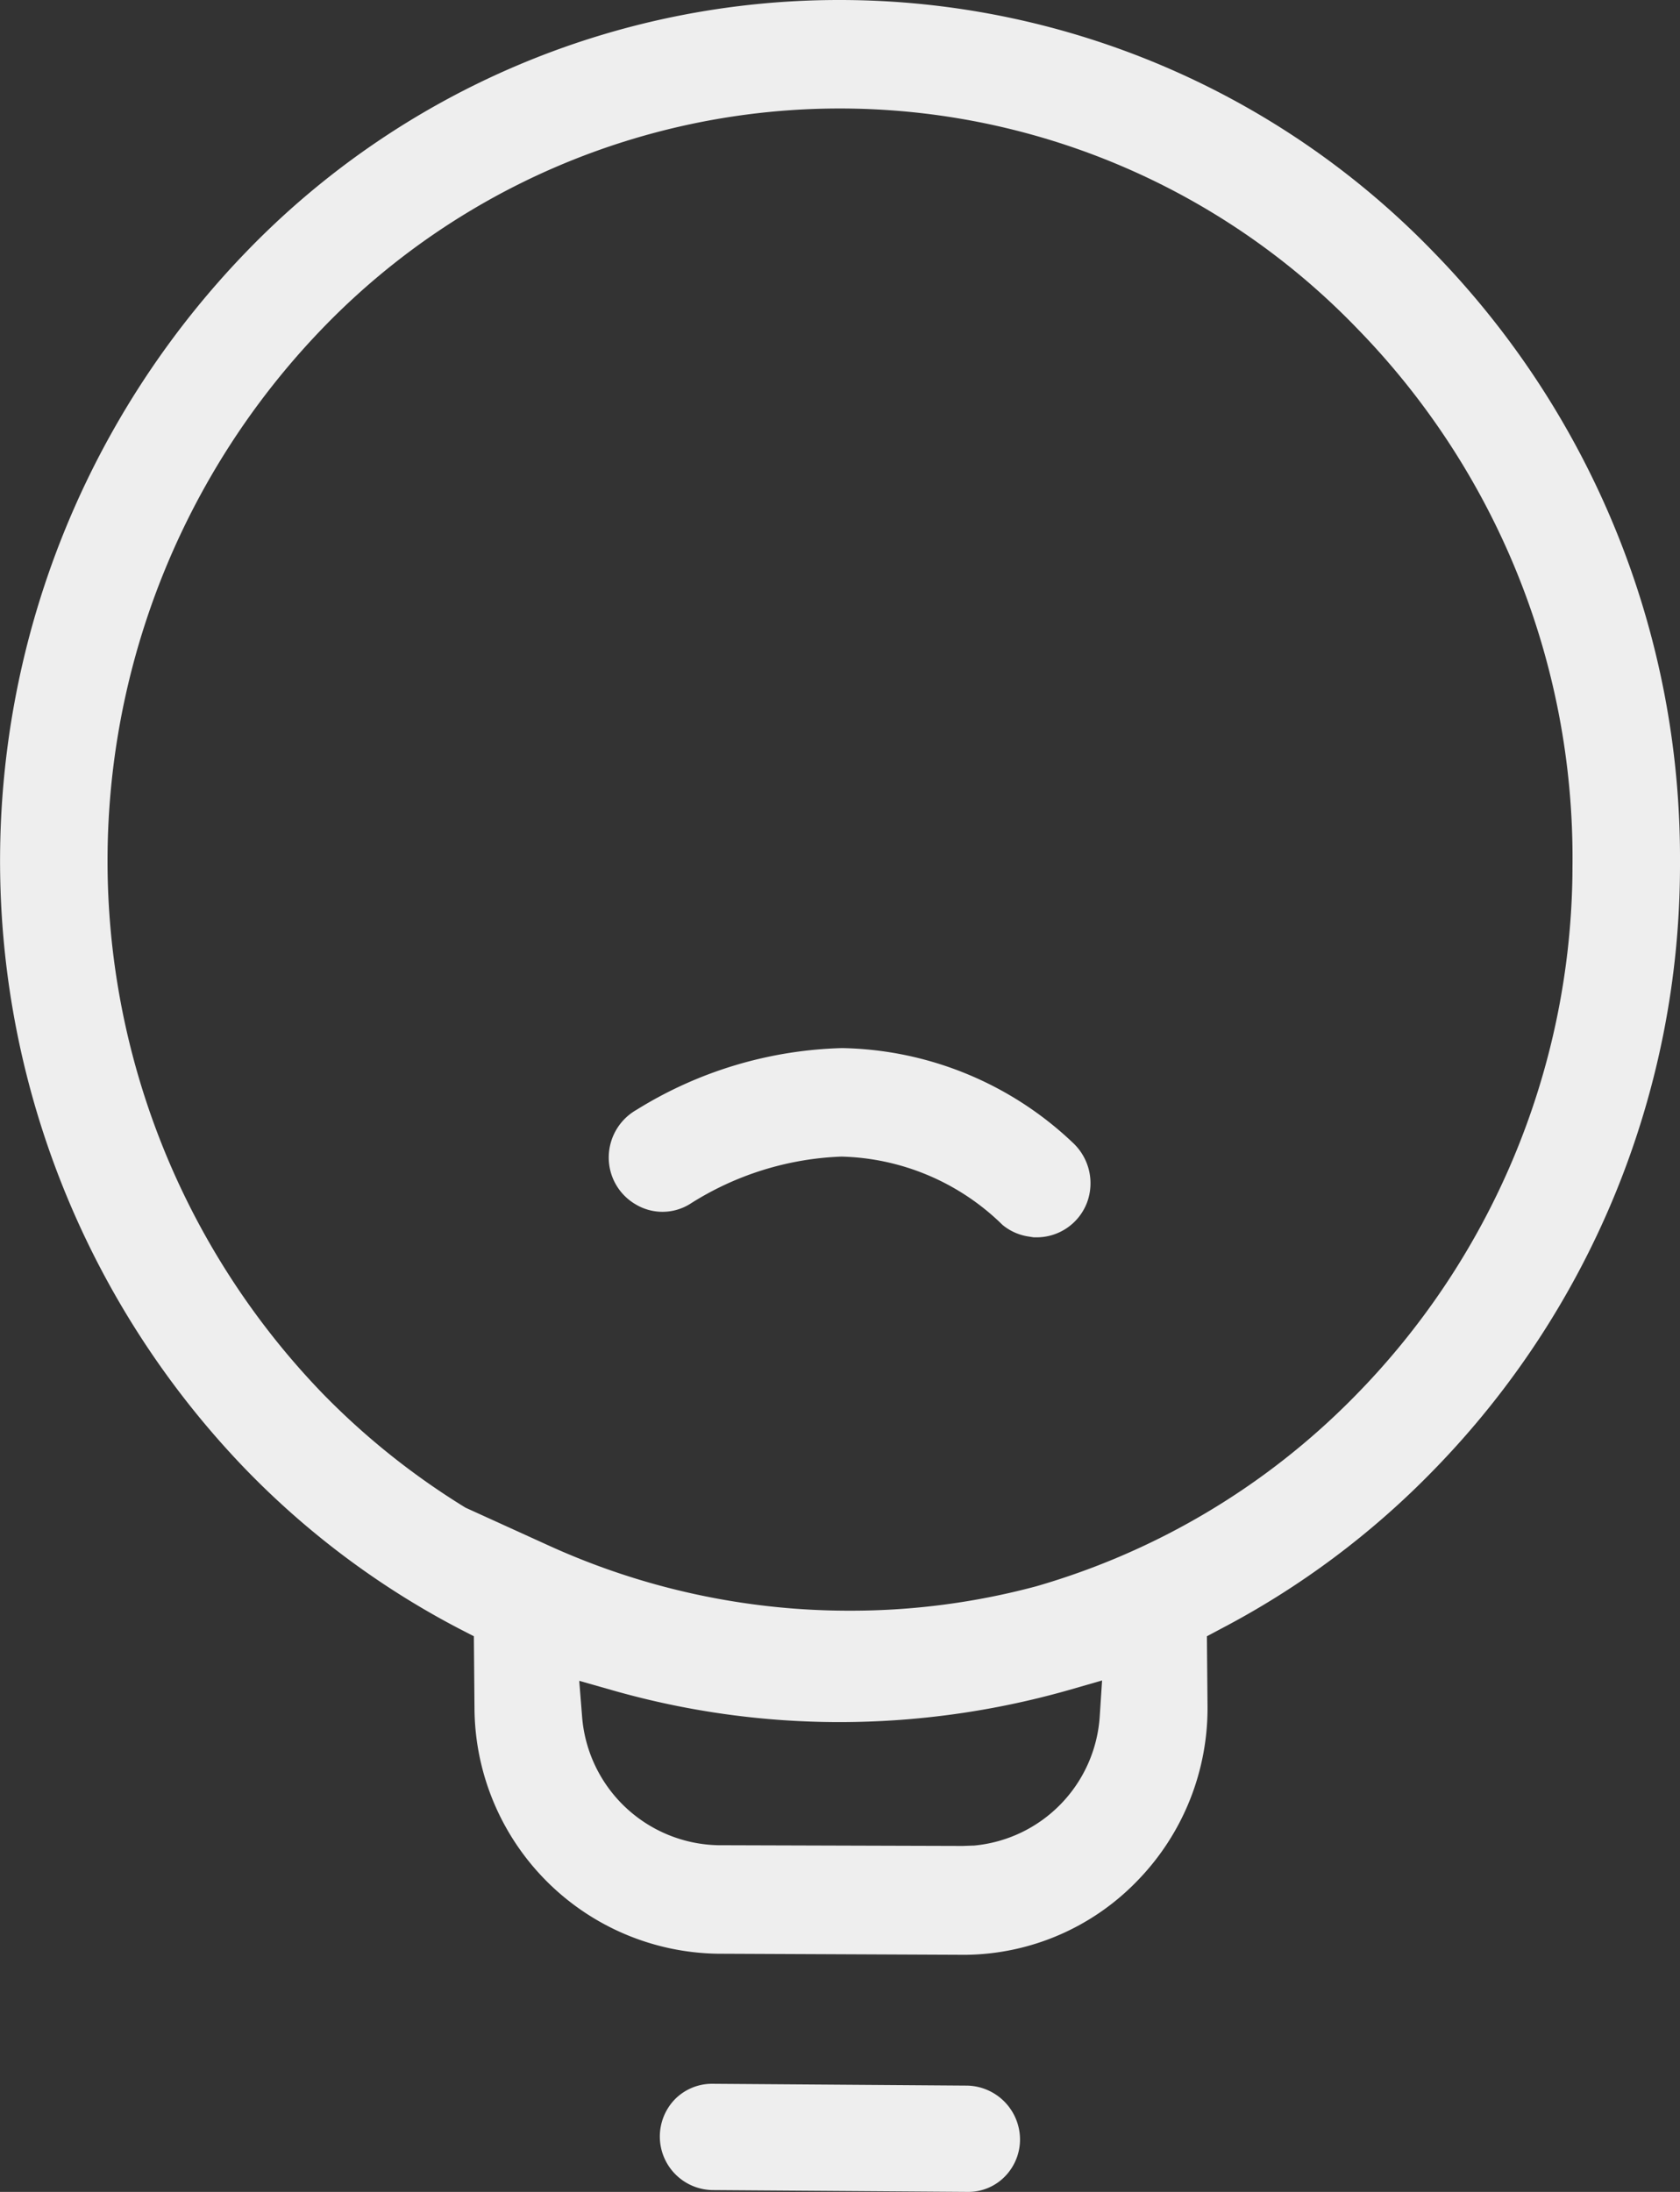
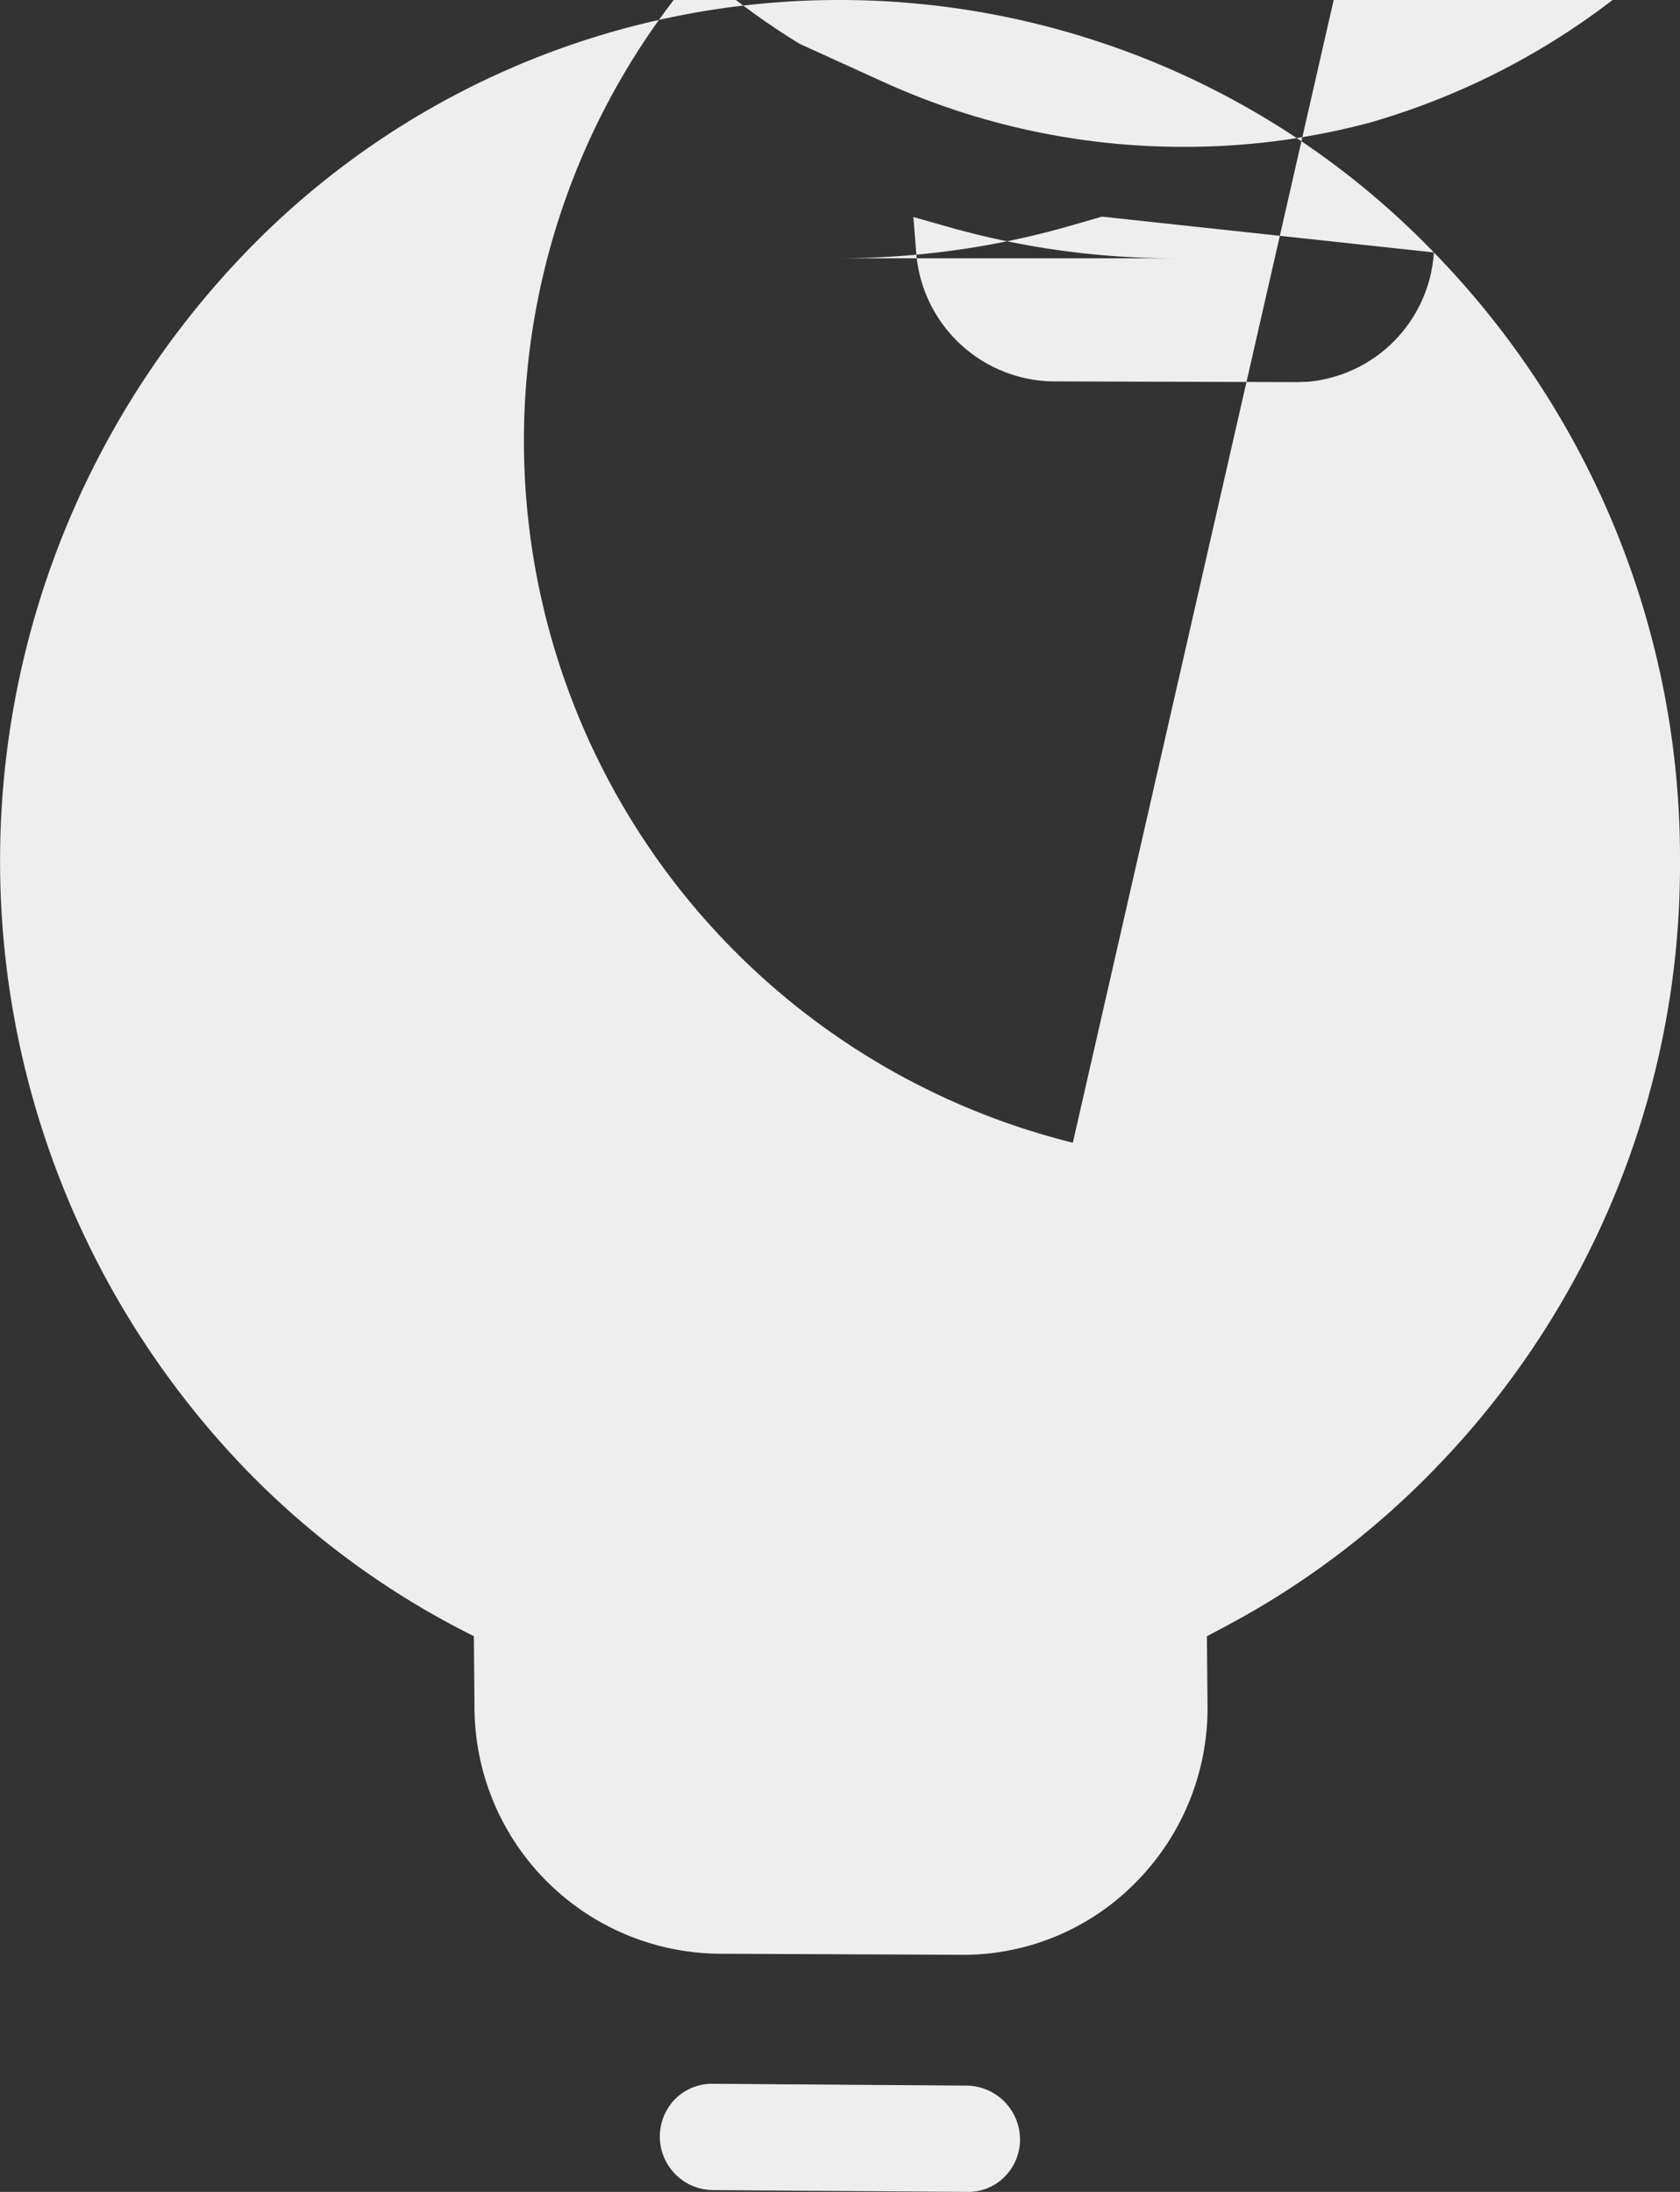
<svg xmlns="http://www.w3.org/2000/svg" width="46" height="60" viewBox="0 0 46 60">
  <rect x="0" y="0" width="46" height="60" fill="#333333" stroke="none" />
  <defs>
    <style>
      .cls-1 {
        fill: #eee;
        fill-rule: evenodd;
      }
    </style>
  </defs>
-   <path id="形状_17" data-name="形状 17" class="cls-1" d="M963.484,9585.09l-7-.05a1.431,1.431,0,0,0-1,.42,1.466,1.466,0,0,0,1.029,2.49l7,0.05a1.4,1.4,0,0,0,1-.42,1.448,1.448,0,0,0,.416-1.03A1.479,1.479,0,0,0,963.484,9585.09Zm12.777-50.18A22.617,22.617,0,0,0,960,9528h-0.024a22.553,22.553,0,0,0-16.24,6.9,23.987,23.987,0,0,0,0,33.33,22.851,22.851,0,0,0,5.87,4.37l0.369,0.19,0.017,1.98a6.761,6.761,0,0,0,6.662,6.71l6.785,0.03a6.628,6.628,0,0,0,4.706-2.03,6.769,6.769,0,0,0,1.918-4.8l-0.017-1.89,0.376-.2a22.946,22.946,0,0,0,5.843-4.36A23.7,23.7,0,0,0,983,9551.72l0-.16A23.736,23.736,0,0,0,976.261,9534.91Zm-9.149,40.07a3.8,3.8,0,0,1-3.448,3.54h-0.029l-0.271.01h-0.015l-6.686-.02a3.817,3.817,0,0,1-3.724-3.51l-0.079-.99,0.95,0.27a22.674,22.674,0,0,0,6.182.86H960a23.016,23.016,0,0,0,6.238-.87l0.938-.27Zm12.942-22.99a20.725,20.725,0,0,1-6.01,14.28,19.975,19.975,0,0,1-8.663,5.15,19.587,19.587,0,0,1-5.1.67h-0.015a19.835,19.835,0,0,1-8.234-1.78l-2.286-1.04a20.257,20.257,0,0,1-3.927-3.14,20.993,20.993,0,0,1,0-29.13,19.675,19.675,0,0,1,28.359.01,20.729,20.729,0,0,1,5.879,14.56Zm-13.679,7.29a9.409,9.409,0,0,0-6.32-2.59,11.211,11.211,0,0,0-5.627,1.69,1.5,1.5,0,0,0-.76,1.3,1.481,1.481,0,0,0,.741,1.29,1.427,1.427,0,0,0,1.478-.01,8.276,8.276,0,0,1,4.15-1.3,6.518,6.518,0,0,1,4.413,1.87,1.456,1.456,0,0,0,.728.32l0.127,0.02h0.085a1.476,1.476,0,0,0,1.373-.95A1.514,1.514,0,0,0,966.375,9559.28Z" transform="translate(-937 -9528)" />
+   <path id="形状_17" data-name="形状 17" class="cls-1" d="M963.484,9585.09l-7-.05a1.431,1.431,0,0,0-1,.42,1.466,1.466,0,0,0,1.029,2.49l7,0.05a1.4,1.4,0,0,0,1-.42,1.448,1.448,0,0,0,.416-1.03A1.479,1.479,0,0,0,963.484,9585.09Zm12.777-50.18A22.617,22.617,0,0,0,960,9528h-0.024a22.553,22.553,0,0,0-16.24,6.9,23.987,23.987,0,0,0,0,33.33,22.851,22.851,0,0,0,5.87,4.37l0.369,0.19,0.017,1.98a6.761,6.761,0,0,0,6.662,6.71l6.785,0.03a6.628,6.628,0,0,0,4.706-2.03,6.769,6.769,0,0,0,1.918-4.8l-0.017-1.89,0.376-.2a22.946,22.946,0,0,0,5.843-4.36A23.7,23.7,0,0,0,983,9551.72l0-.16A23.736,23.736,0,0,0,976.261,9534.91Za3.8,3.8,0,0,1-3.448,3.54h-0.029l-0.271.01h-0.015l-6.686-.02a3.817,3.817,0,0,1-3.724-3.51l-0.079-.99,0.95,0.27a22.674,22.674,0,0,0,6.182.86H960a23.016,23.016,0,0,0,6.238-.87l0.938-.27Zm12.942-22.99a20.725,20.725,0,0,1-6.01,14.28,19.975,19.975,0,0,1-8.663,5.15,19.587,19.587,0,0,1-5.1.67h-0.015a19.835,19.835,0,0,1-8.234-1.78l-2.286-1.04a20.257,20.257,0,0,1-3.927-3.14,20.993,20.993,0,0,1,0-29.13,19.675,19.675,0,0,1,28.359.01,20.729,20.729,0,0,1,5.879,14.56Zm-13.679,7.29a9.409,9.409,0,0,0-6.32-2.59,11.211,11.211,0,0,0-5.627,1.69,1.5,1.5,0,0,0-.76,1.3,1.481,1.481,0,0,0,.741,1.29,1.427,1.427,0,0,0,1.478-.01,8.276,8.276,0,0,1,4.15-1.3,6.518,6.518,0,0,1,4.413,1.87,1.456,1.456,0,0,0,.728.32l0.127,0.02h0.085a1.476,1.476,0,0,0,1.373-.95A1.514,1.514,0,0,0,966.375,9559.28Z" transform="translate(-937 -9528)" />
</svg>